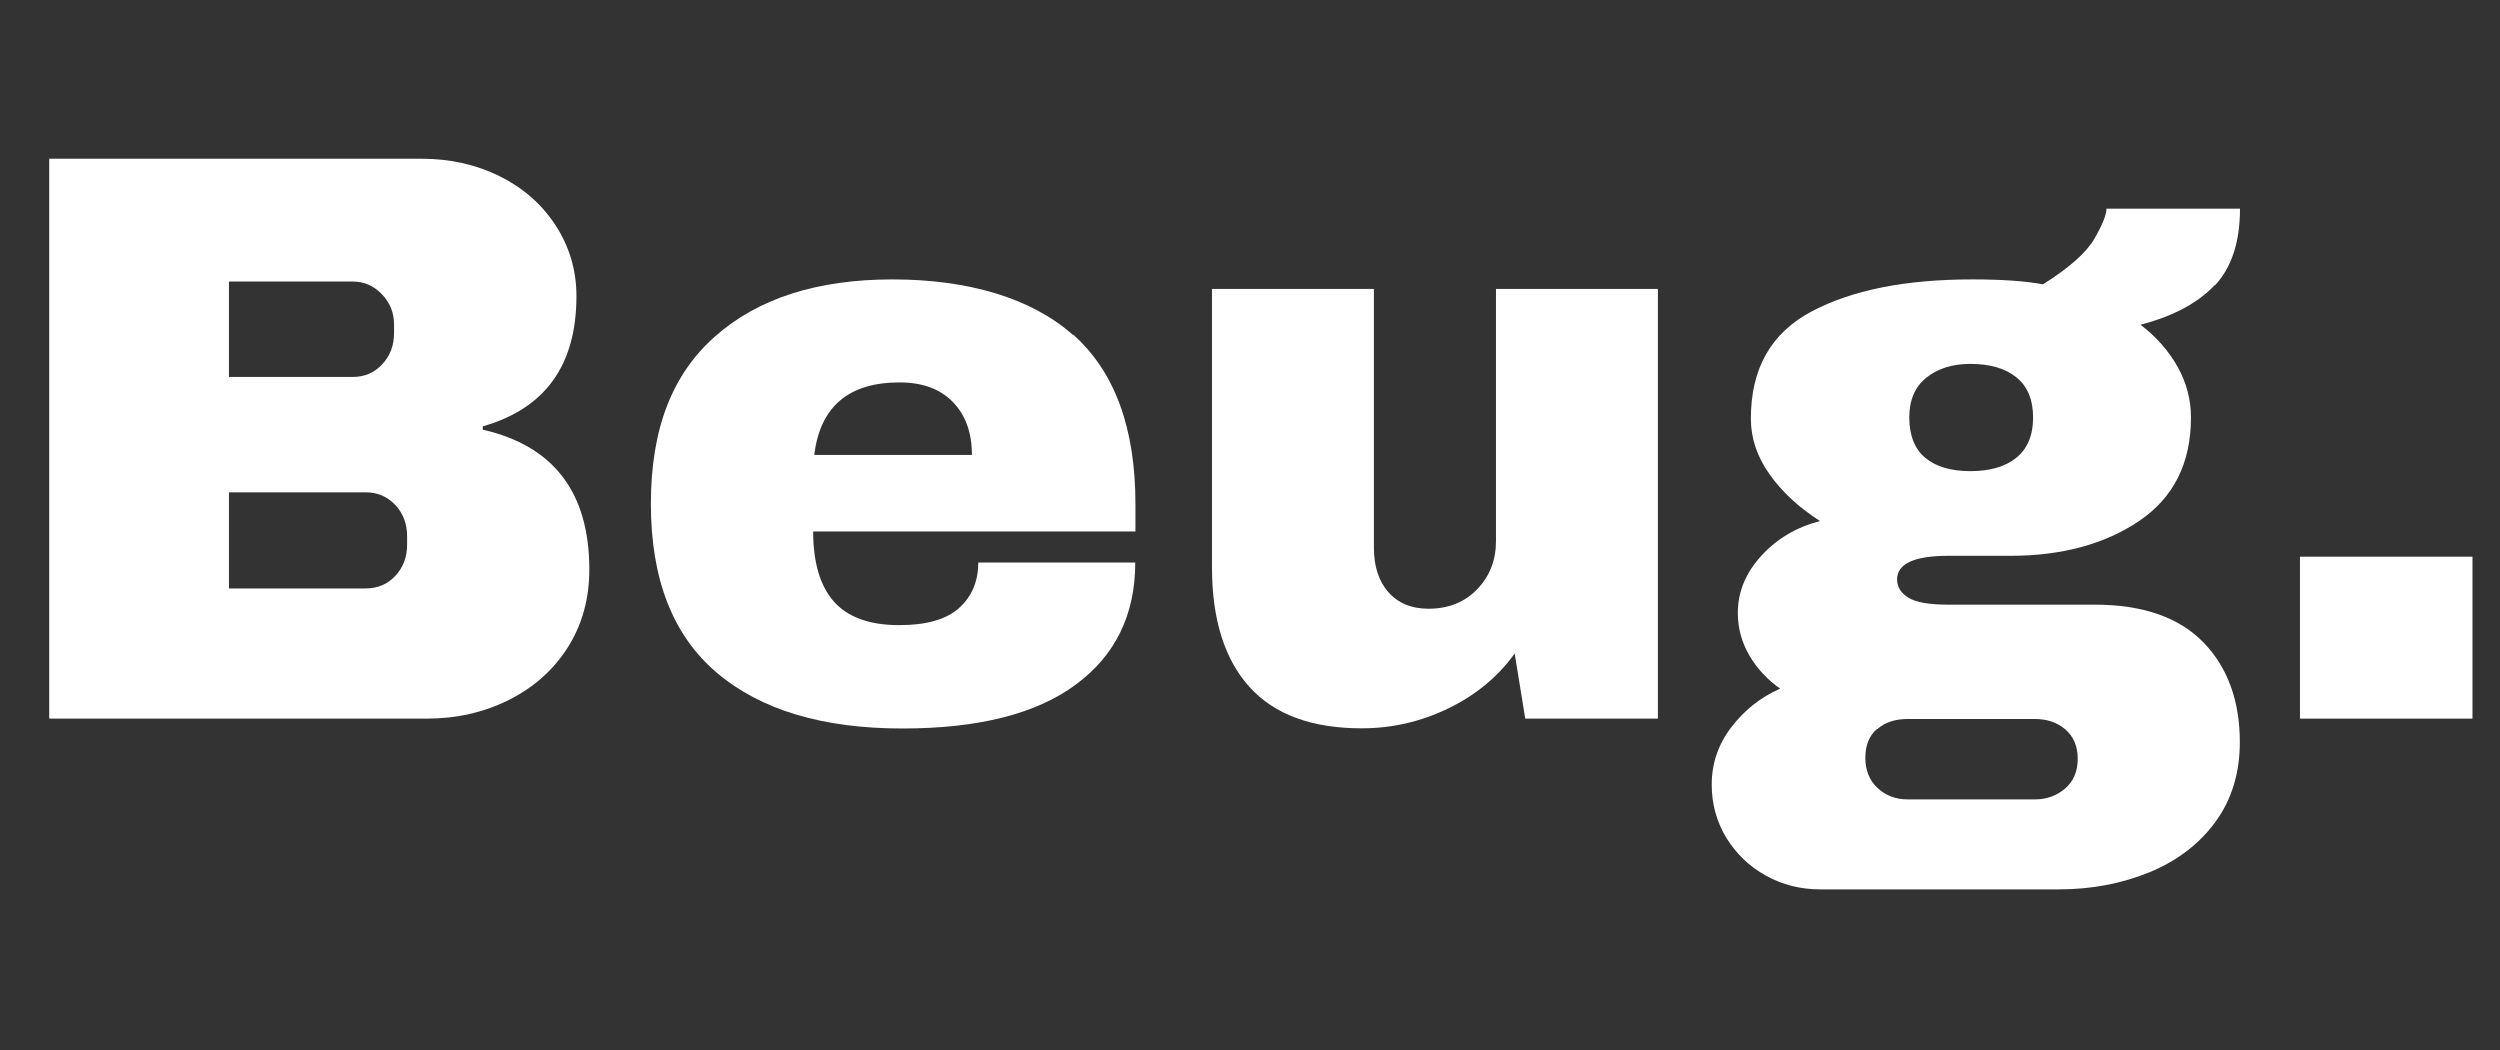
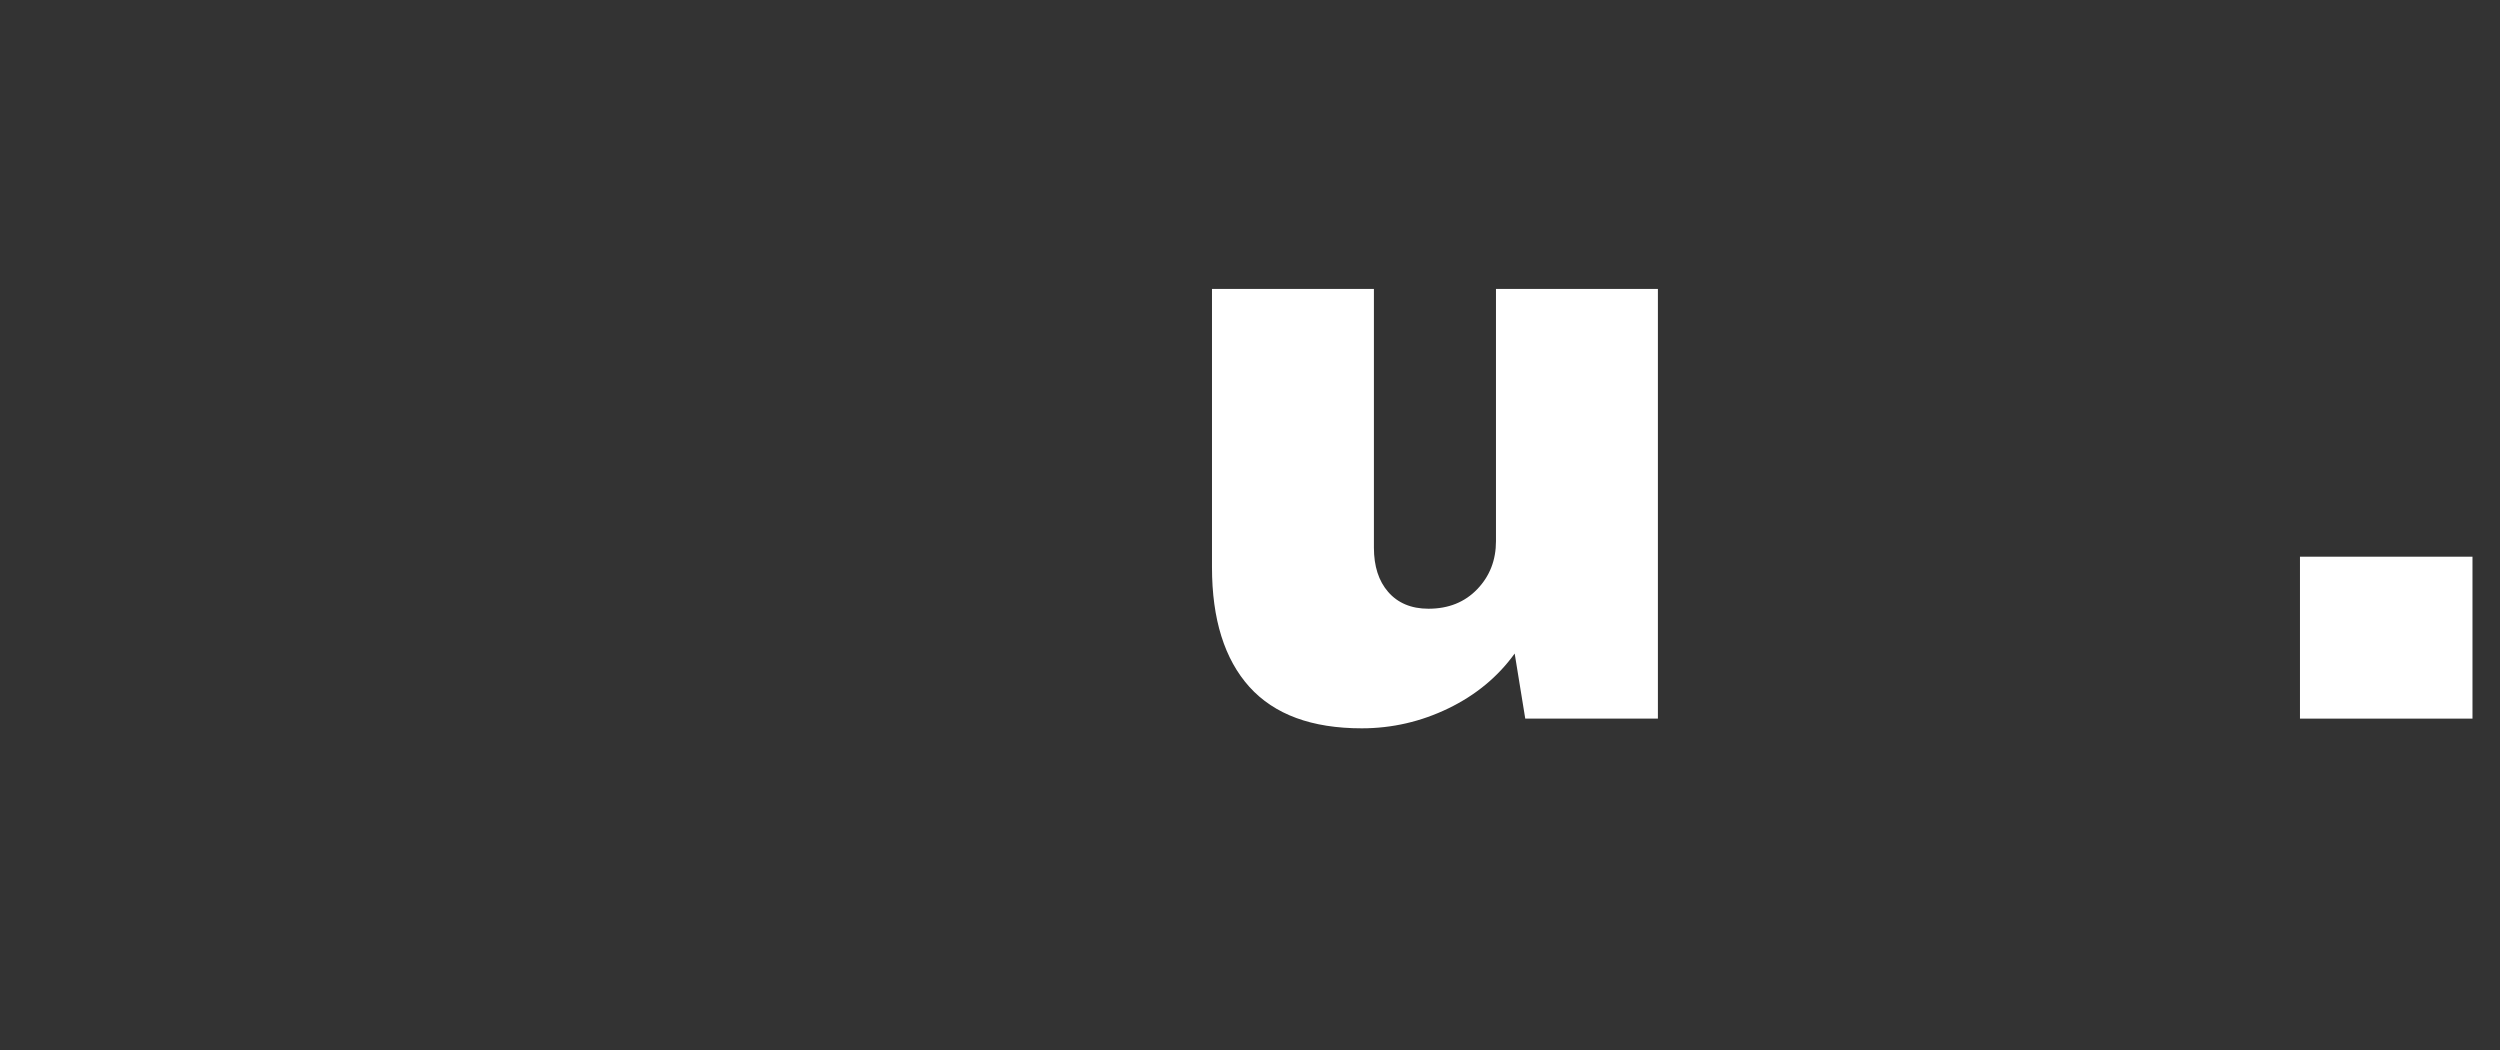
<svg xmlns="http://www.w3.org/2000/svg" viewBox="0 0 141.73 59.53" version="1.1" id="Layer_1">
  <rect x="0" y="0" width="141.73" height="59.53" fill="#333333" stroke="none" />
  <defs>
    <style>
      .st0 {
        fill: #fff;
      }
    </style>
  </defs>
-   <path d="M28.32,9.99c1.34.66,2.4,1.59,3.18,2.79s1.18,2.54,1.18,4.01c0,3.91-1.77,6.37-5.31,7.38v.19c4.03.92,6.04,3.57,6.04,7.93,0,1.66-.41,3.13-1.22,4.41s-1.93,2.27-3.34,2.98c-1.42.71-2.97,1.06-4.66,1.06H2.79V9h21.13c1.6,0,3.07.33,4.41.99ZM12.98,21.37h7.01c.68,0,1.24-.24,1.68-.72.45-.48.67-1.07.67-1.78v-.46c0-.68-.23-1.25-.69-1.73-.46-.48-1.01-.72-1.66-.72h-7.01v5.4ZM12.98,33.36h7.75c.68,0,1.24-.24,1.68-.71.45-.48.67-1.07.67-1.78v-.46c0-.71-.22-1.3-.67-1.78-.45-.48-1.01-.72-1.68-.72h-7.75v5.44Z" class="st0" />
-   <path d="M60.84,18.97c2.35,2.09,3.53,5.29,3.53,9.59v1.57h-18.27c0,1.75.39,3.08,1.17,3.97.79.89,2.02,1.34,3.71,1.34,1.54,0,2.67-.32,3.39-.97.72-.64,1.09-1.51,1.09-2.58h8.9c0,2.95-1.12,5.26-3.37,6.92-2.24,1.66-5.52,2.49-9.83,2.49-4.52,0-8.03-1.05-10.52-3.16-2.49-2.11-3.74-5.3-3.74-9.57s1.21-7.35,3.64-9.5c2.43-2.15,5.78-3.23,10.06-3.23s7.86,1.05,10.22,3.14ZM46.15,25.79h8.95c0-1.26-.36-2.26-1.08-3-.72-.74-1.73-1.11-3.02-1.11-2.89,0-4.5,1.37-4.84,4.11Z" class="st0" />
  <path d="M86.47,40.74l-.6-3.69c-.95,1.32-2.21,2.36-3.76,3.11-1.55.75-3.19,1.13-4.91,1.13-2.83,0-4.95-.78-6.37-2.35-1.41-1.57-2.12-3.83-2.12-6.78v-15.78h9.18v14.67c0,1.05.27,1.89.81,2.51s1.3.95,2.28.95c1.14,0,2.06-.37,2.77-1.11.71-.74,1.06-1.65,1.06-2.72v-14.3h9.18v24.36h-7.52Z" class="st0" />
-   <path d="M125.57,16.15c-.94,1.01-2.34,1.77-4.22,2.26.89.68,1.59,1.47,2.1,2.38s.76,1.87.76,2.88c0,2.58-.98,4.54-2.93,5.86-1.95,1.32-4.39,1.98-7.31,1.98h-3.51c-1.94,0-2.91.45-2.91,1.34,0,.43.22.78.65,1.04s1.18.39,2.26.39h8.3c2.71,0,4.75.71,6.14,2.12,1.38,1.42,2.08,3.31,2.08,5.67,0,1.75-.46,3.26-1.38,4.52s-2.17,2.21-3.74,2.86c-1.57.64-3.28.97-5.12.97h-13.56c-1.11,0-2.13-.26-3.07-.78s-1.68-1.24-2.24-2.14c-.55-.91-.83-1.92-.83-3.02,0-1.2.37-2.28,1.11-3.25.74-.97,1.66-1.7,2.77-2.19-.74-.52-1.32-1.15-1.75-1.89-.43-.74-.65-1.54-.65-2.4,0-1.2.45-2.28,1.34-3.25.89-.97,2-1.62,3.32-1.96-1.2-.77-2.15-1.65-2.86-2.65-.71-1-1.06-2.05-1.06-3.16,0-2.83,1.14-4.85,3.44-6.07s5.33-1.82,9.11-1.82c1.66,0,3,.09,4.01.28,1.51-.95,2.48-1.82,2.93-2.61s.67-1.34.67-1.68h7.57c0,1.88-.47,3.32-1.41,4.34ZM106.42,41.32c-.45.38-.67.93-.67,1.64s.23,1.28.69,1.71c.46.43,1.03.65,1.71.65h7.2c.68,0,1.25-.21,1.73-.62.48-.42.71-.98.71-1.68s-.23-1.26-.69-1.66c-.46-.4-1.05-.6-1.75-.6h-7.2c-.71,0-1.29.19-1.73.58ZM109.21,21.41c-.65.52-.97,1.28-.97,2.26s.3,1.78.9,2.28,1.45.76,2.56.76,1.98-.25,2.61-.76c.63-.51.95-1.27.95-2.28s-.32-1.78-.95-2.28c-.63-.51-1.5-.76-2.61-.76-1.01,0-1.84.26-2.49.78Z" class="st0" />
  <path d="M130.39,40.74v-9.18h9.78v9.18h-9.78Z" class="st0" />
</svg>